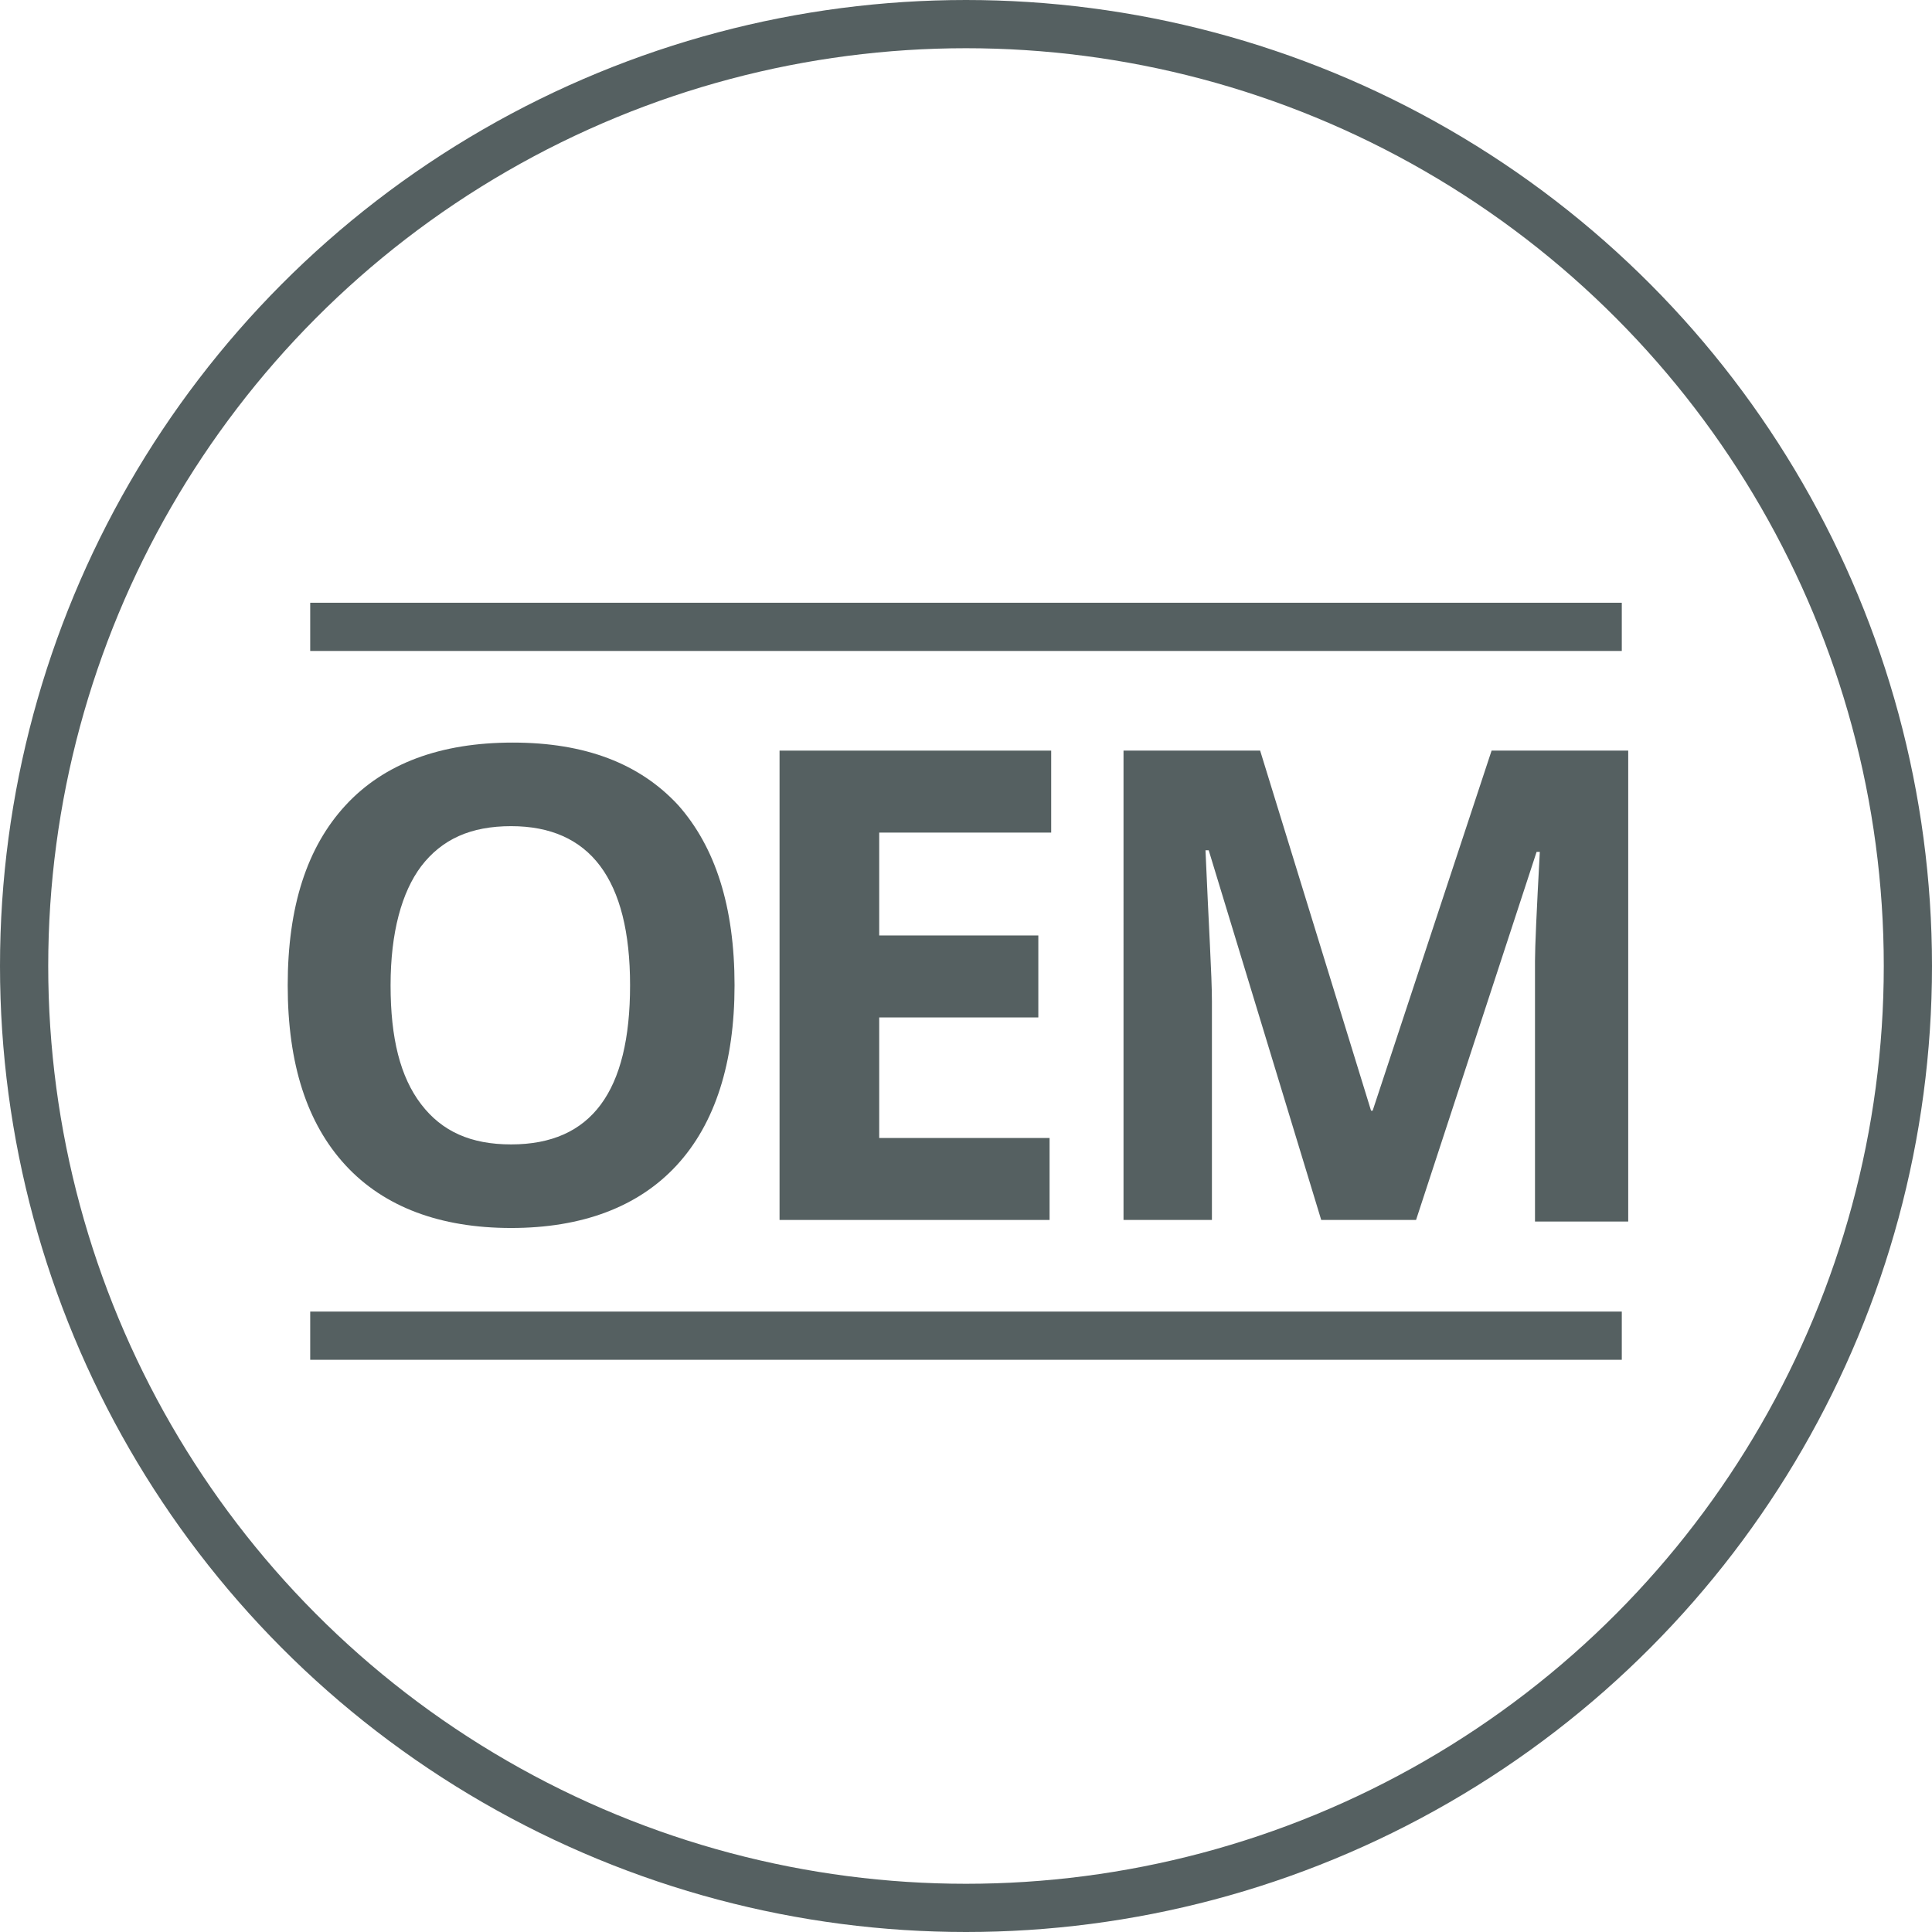
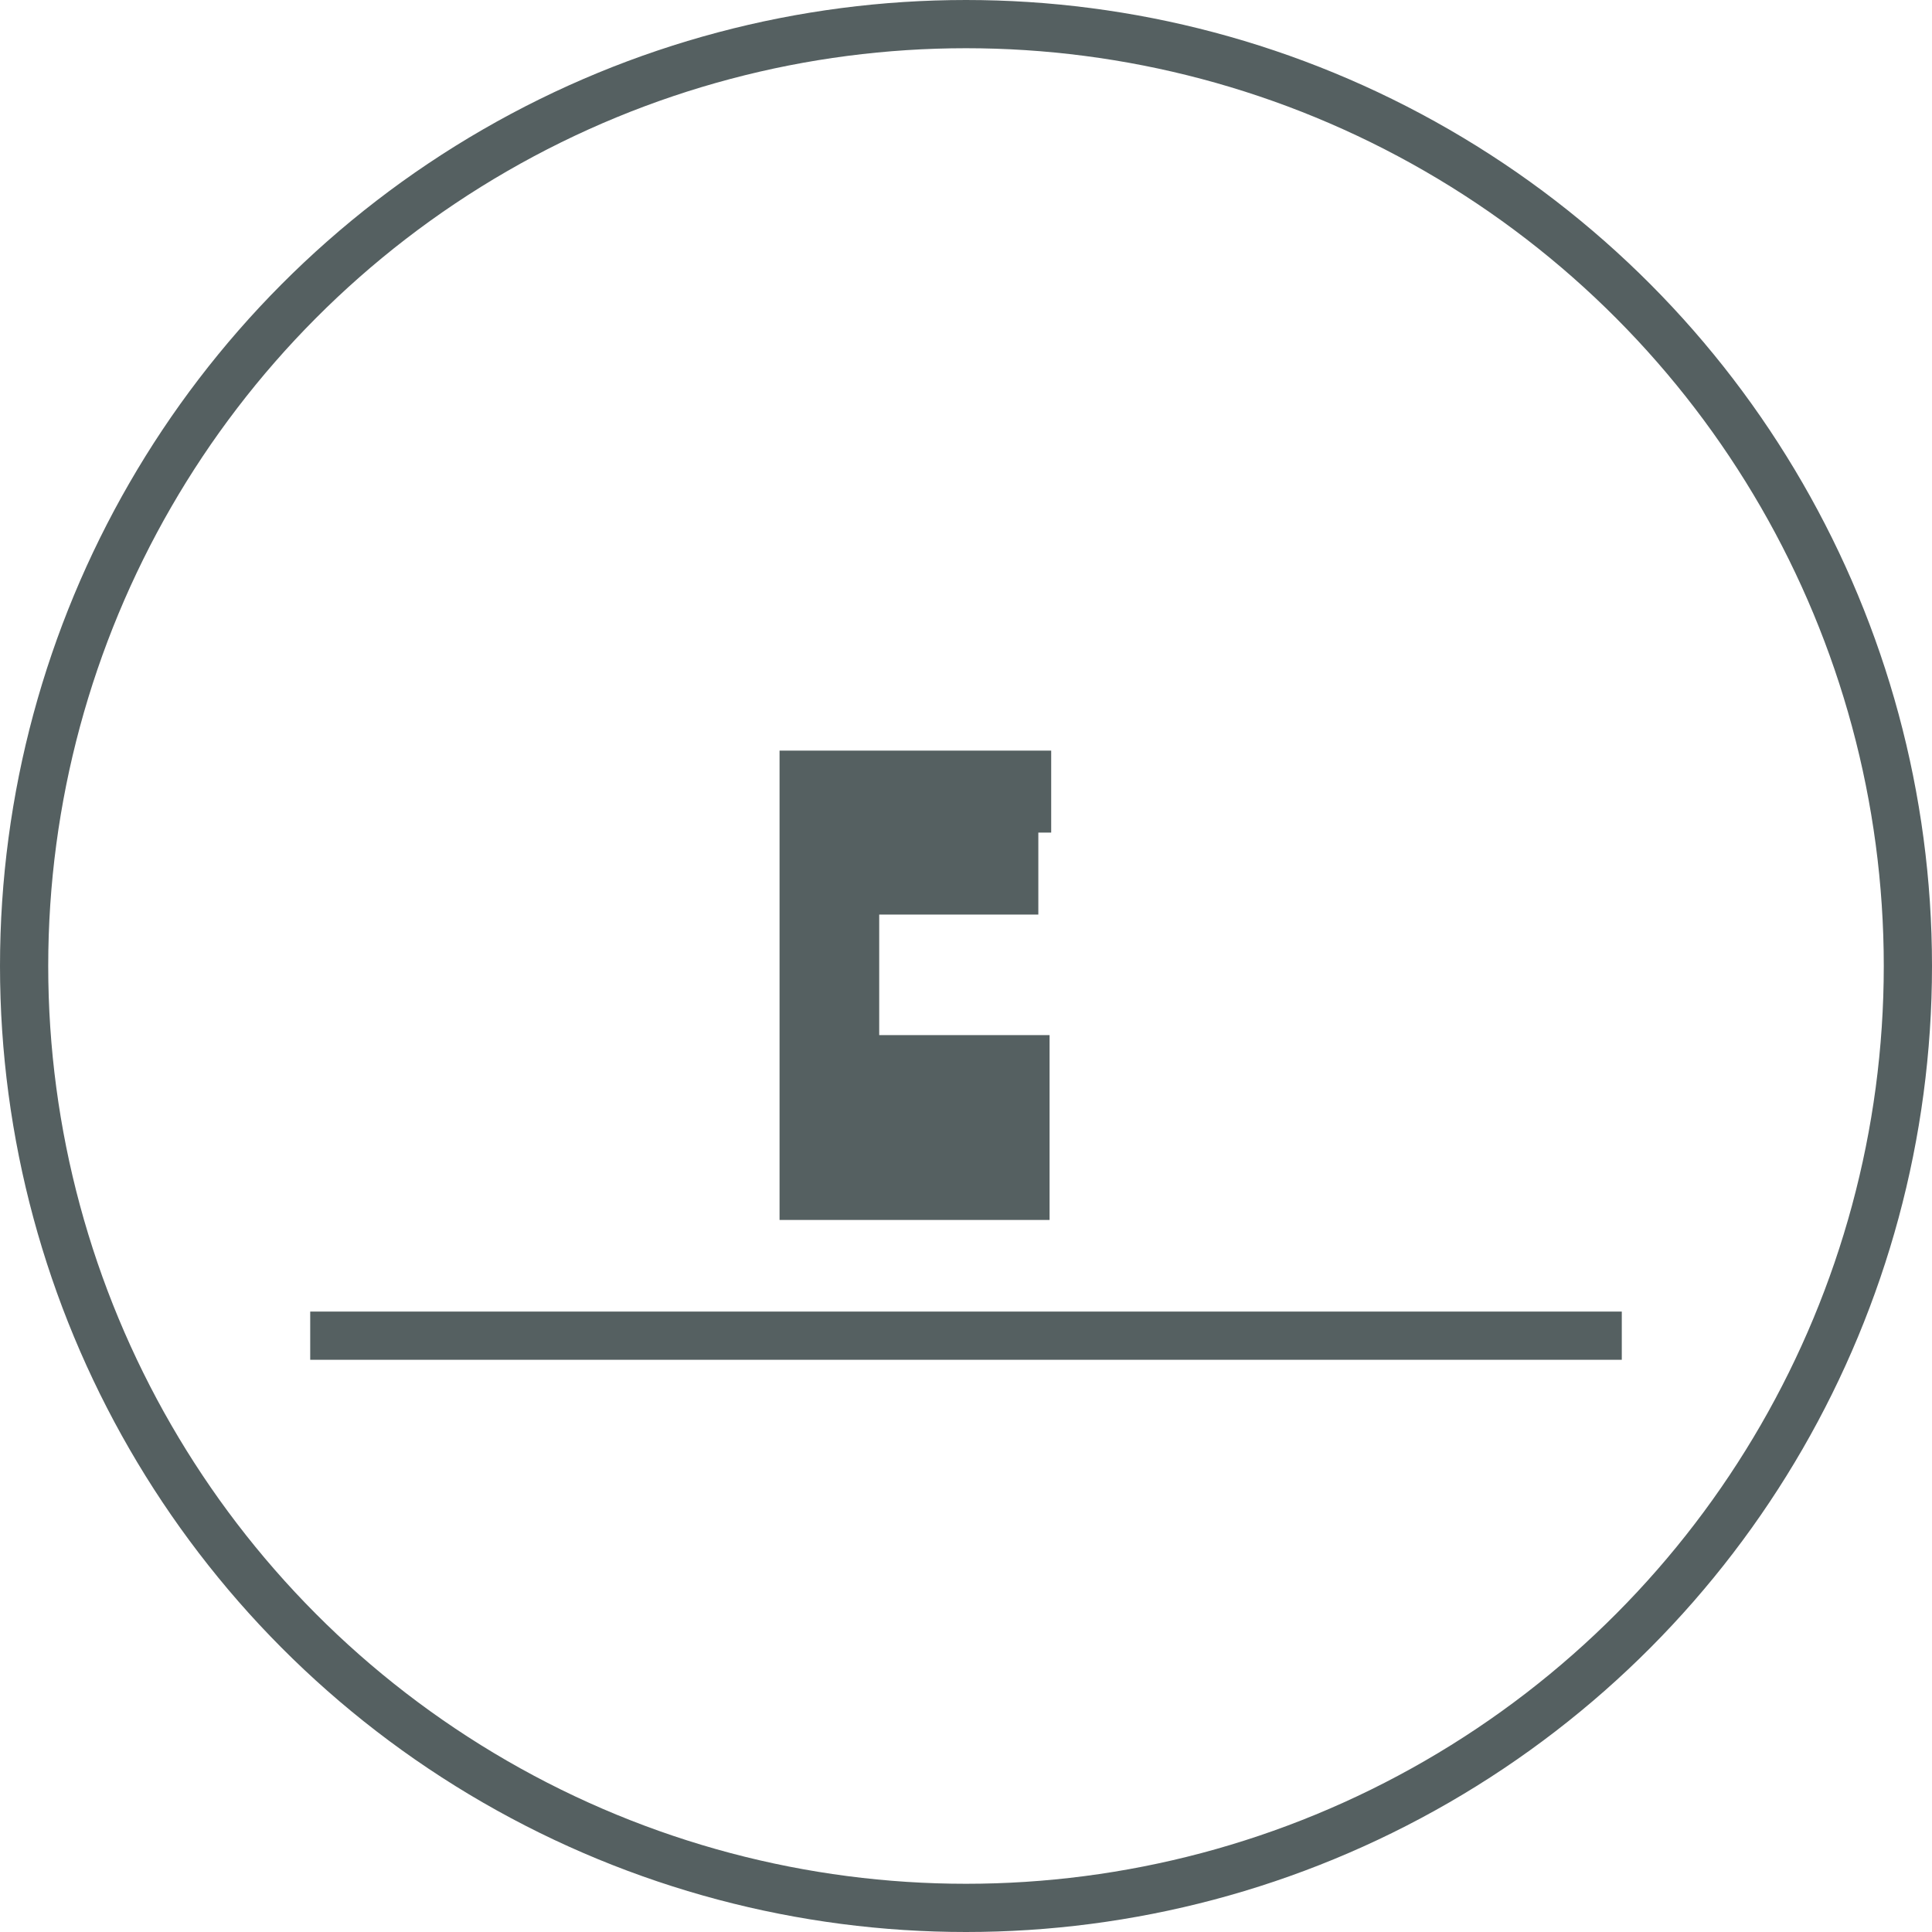
<svg xmlns="http://www.w3.org/2000/svg" version="1.1" id="Ebene_1" x="0px" y="0px" viewBox="0 0 120.2 120.2" style="enable-background:new 0 0 120.2 120.2;" xml:space="preserve">
  <style type="text/css">
	.st0{fill:none;stroke:#556061;stroke-width:3;stroke-miterlimit:10;}
	.st1{fill:#556061;}
</style>
  <circle class="st0" cx="60.1" cy="60.1" r="58.6" />
  <g>
-     <path class="st1" d="M45.7,61.3c0,4.8-1.2,8.6-3.6,11.2s-5.9,3.9-10.3,3.9s-7.9-1.3-10.3-3.9s-3.6-6.3-3.6-11.2s1.2-8.6,3.6-11.2   c2.4-2.6,5.9-3.9,10.4-3.9s7.9,1.3,10.3,3.9C44.5,52.7,45.7,56.4,45.7,61.3z M24.3,61.3c0,3.3,0.6,5.7,1.9,7.4s3.1,2.5,5.6,2.5   c5,0,7.4-3.3,7.4-9.9c0-6.6-2.5-9.9-7.4-9.9c-2.5,0-4.3,0.8-5.6,2.5C25,55.5,24.3,58,24.3,61.3z" />
-     <path class="st1" d="M65.3,75.9H48.5V46.7h16.9v5.1H54.7v6.4h9.9v5.1h-9.9v7.5h10.6V75.9z" />
-     <path class="st1" d="M82.2,75.9l-7-23H75c0.2,4.7,0.4,7.8,0.4,9.4v13.6h-5.5V46.7h8.5l6.9,22.4h0.1l7.4-22.4h8.5v29.3h-5.8V62.1   c0-0.6,0-1.4,0-2.3s0.1-3.1,0.3-6.8h-0.2l-7.5,22.9H82.2z" />
+     <path class="st1" d="M65.3,75.9H48.5V46.7h16.9v5.1H54.7h9.9v5.1h-9.9v7.5h10.6V75.9z" />
  </g>
-   <line class="st0" x1="19.3" y1="39" x2="100.9" y2="39" />
  <line class="st0" x1="19.3" y1="83.1" x2="100.9" y2="83.1" />
</svg>